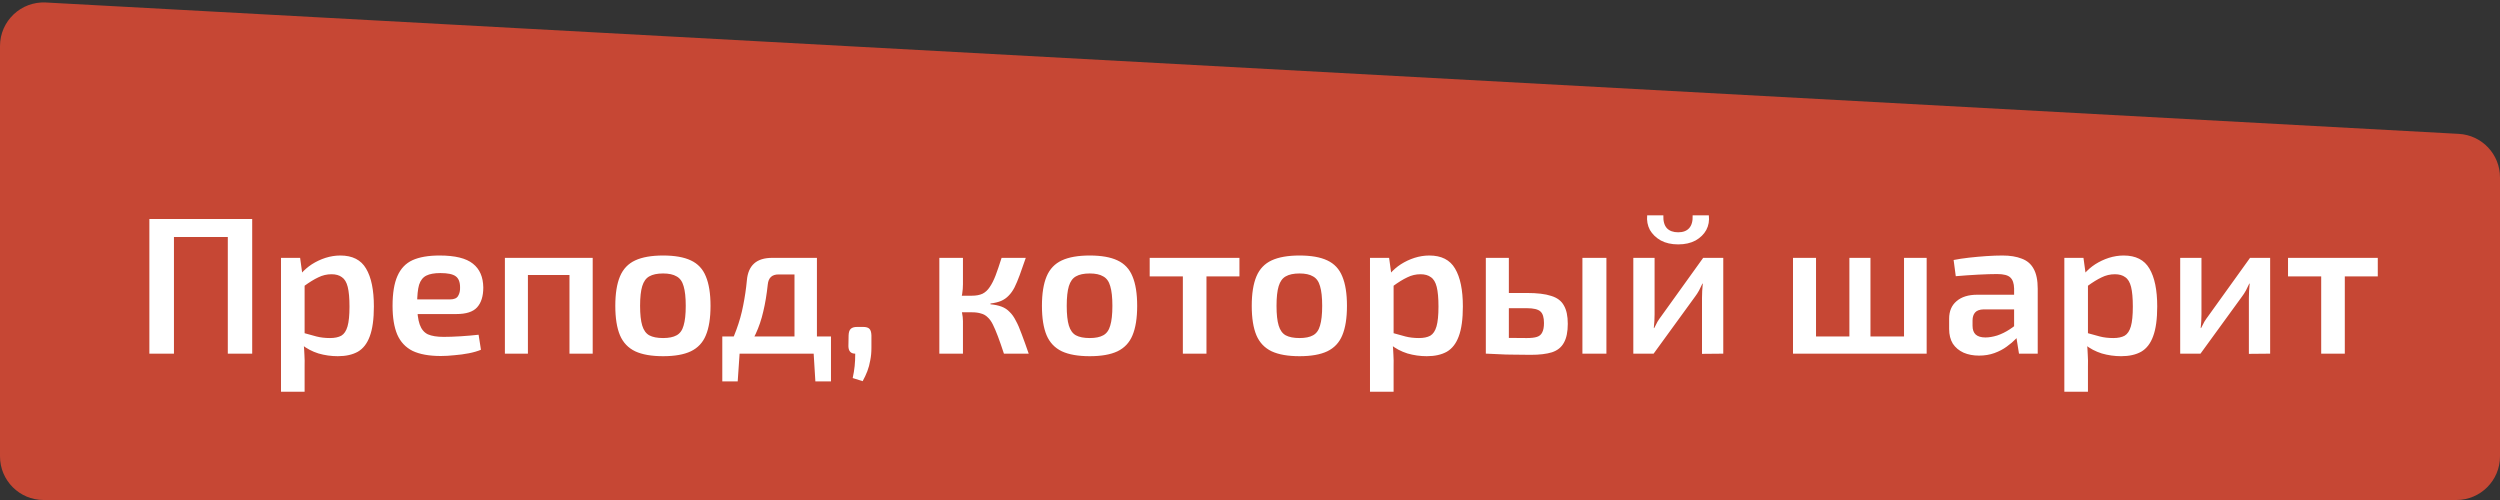
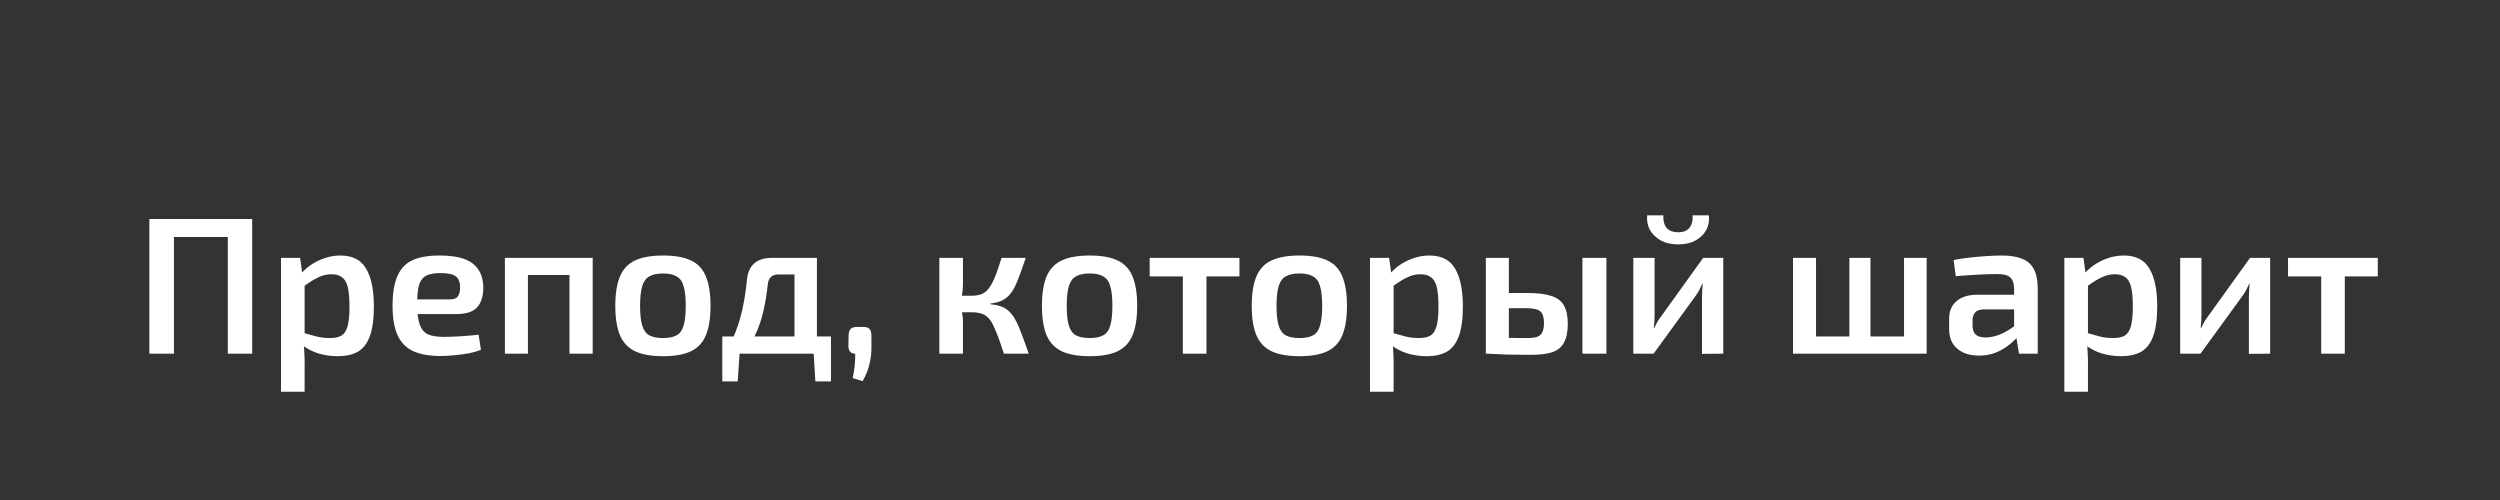
<svg xmlns="http://www.w3.org/2000/svg" width="205" height="41" viewBox="0 0 205 41" fill="none">
  <rect x="0" y="0" width="205" height="41" fill="#333333" stroke="none" />
-   <path d="M0 37.424L0 3.776C0 1.725 1.722 0.094 3.771 0.205L201.618 10.977C203.515 11.08 205 12.648 205 14.548V37.424C205 39.399 203.399 41 201.424 41L3.576 41C1.601 41 0 39.399 0 37.424Z" fill="#C64734" />
  <path d="M14.264 17.96V29H12.248V17.96H14.264ZM18.856 17.96V19.432H14.136V17.96H18.856ZM20.68 17.96V29H18.68V17.96H20.68ZM27.906 20.952C28.898 20.952 29.602 21.309 30.018 22.024C30.445 22.739 30.658 23.773 30.658 25.128C30.658 26.163 30.546 26.979 30.322 27.576C30.108 28.163 29.783 28.584 29.346 28.84C28.909 29.085 28.359 29.208 27.698 29.208C27.154 29.208 26.626 29.133 26.114 28.984C25.602 28.824 25.138 28.579 24.722 28.248L24.85 27.288C25.266 27.405 25.634 27.507 25.954 27.592C26.285 27.677 26.652 27.72 27.058 27.72C27.442 27.72 27.751 27.656 27.986 27.528C28.221 27.389 28.391 27.133 28.498 26.76C28.605 26.387 28.658 25.848 28.658 25.144C28.658 24.451 28.61 23.912 28.514 23.528C28.418 23.144 28.258 22.877 28.034 22.728C27.82 22.568 27.538 22.488 27.186 22.488C26.802 22.488 26.439 22.573 26.098 22.744C25.756 22.904 25.367 23.144 24.93 23.464L24.69 22.44C24.935 22.152 25.229 21.896 25.57 21.672C25.922 21.448 26.295 21.272 26.69 21.144C27.095 21.016 27.5 20.952 27.906 20.952ZM24.61 21.144L24.818 22.664L24.978 22.888V27.96L24.898 28.152C24.93 28.461 24.951 28.771 24.962 29.08C24.983 29.4 24.988 29.725 24.978 30.056V32.12H23.042V21.144H24.61ZM36.045 20.952C37.315 20.952 38.227 21.176 38.782 21.624C39.336 22.061 39.619 22.712 39.63 23.576C39.63 24.291 39.459 24.835 39.117 25.208C38.787 25.571 38.221 25.752 37.422 25.752H32.925V24.552H36.894C37.235 24.552 37.459 24.456 37.566 24.264C37.683 24.072 37.736 23.837 37.725 23.56C37.725 23.123 37.603 22.819 37.358 22.648C37.123 22.477 36.707 22.392 36.109 22.392C35.619 22.392 35.235 22.461 34.958 22.6C34.68 22.739 34.483 22.989 34.365 23.352C34.259 23.715 34.206 24.237 34.206 24.92C34.206 25.645 34.275 26.205 34.413 26.6C34.552 26.995 34.776 27.267 35.086 27.416C35.406 27.555 35.837 27.624 36.382 27.624C36.776 27.624 37.235 27.608 37.758 27.576C38.28 27.544 38.776 27.501 39.245 27.448L39.438 28.68C39.16 28.797 38.83 28.893 38.446 28.968C38.062 29.043 37.667 29.096 37.261 29.128C36.867 29.171 36.493 29.192 36.142 29.192C35.192 29.192 34.424 29.053 33.837 28.776C33.261 28.488 32.84 28.04 32.574 27.432C32.318 26.824 32.19 26.04 32.19 25.08C32.19 24.045 32.323 23.229 32.59 22.632C32.856 22.024 33.267 21.592 33.822 21.336C34.387 21.08 35.128 20.952 36.045 20.952ZM48.601 21.144V29H46.697V21.144H48.601ZM43.289 21.144V29H41.401V21.144H43.289ZM46.841 21.144L46.825 22.552H43.209V21.144H46.841ZM54.375 20.952C55.325 20.952 56.082 21.085 56.647 21.352C57.223 21.619 57.634 22.056 57.879 22.664C58.135 23.272 58.263 24.077 58.263 25.08C58.263 26.083 58.135 26.888 57.879 27.496C57.634 28.093 57.223 28.531 56.647 28.808C56.082 29.075 55.325 29.208 54.375 29.208C53.426 29.208 52.663 29.075 52.087 28.808C51.511 28.531 51.095 28.093 50.839 27.496C50.583 26.888 50.455 26.083 50.455 25.08C50.455 24.077 50.583 23.272 50.839 22.664C51.095 22.056 51.511 21.619 52.087 21.352C52.663 21.085 53.426 20.952 54.375 20.952ZM54.375 22.424C53.895 22.424 53.517 22.504 53.239 22.664C52.972 22.813 52.781 23.08 52.663 23.464C52.546 23.848 52.487 24.387 52.487 25.08C52.487 25.773 52.546 26.312 52.663 26.696C52.781 27.08 52.972 27.347 53.239 27.496C53.517 27.645 53.895 27.72 54.375 27.72C54.844 27.72 55.212 27.645 55.479 27.496C55.757 27.347 55.949 27.08 56.055 26.696C56.172 26.312 56.231 25.773 56.231 25.08C56.231 24.387 56.172 23.848 56.055 23.464C55.949 23.08 55.757 22.813 55.479 22.664C55.212 22.504 54.844 22.424 54.375 22.424ZM66.796 21.144V22.504H63.836C63.302 22.504 63.009 22.781 62.956 23.336C62.87 24.147 62.748 24.883 62.588 25.544C62.438 26.205 62.23 26.819 61.964 27.384C61.708 27.939 61.377 28.477 60.972 29H59.436C59.83 28.36 60.145 27.709 60.38 27.048C60.625 26.387 60.812 25.72 60.94 25.048C61.078 24.365 61.18 23.677 61.244 22.984C61.297 22.376 61.494 21.917 61.836 21.608C62.177 21.299 62.673 21.144 63.324 21.144H66.796ZM60.652 28.92L60.492 31.272H59.228V28.92H60.652ZM68.14 27.592V29H59.228V27.592H68.14ZM68.14 28.92V31.272H66.86L66.716 28.92H68.14ZM66.988 21.144V29H65.148V21.144H66.988ZM70.769 26.808C71.025 26.808 71.201 26.861 71.297 26.968C71.393 27.064 71.446 27.24 71.457 27.496V28.52C71.457 28.893 71.425 29.235 71.361 29.544C71.307 29.864 71.227 30.163 71.121 30.44C71.014 30.717 70.886 30.989 70.737 31.256L69.921 31C69.995 30.659 70.049 30.333 70.081 30.024C70.113 29.725 70.129 29.384 70.129 29C69.766 29 69.579 28.797 69.569 28.392L69.585 27.496C69.595 27.24 69.654 27.064 69.761 26.968C69.867 26.861 70.043 26.808 70.289 26.808H70.769ZM84.114 21.144C83.933 21.677 83.767 22.147 83.618 22.552C83.469 22.957 83.325 23.299 83.186 23.576C83.047 23.843 82.887 24.067 82.706 24.248C82.535 24.429 82.327 24.573 82.082 24.68C81.847 24.776 81.559 24.845 81.218 24.888V24.952C81.57 24.984 81.874 25.048 82.13 25.144C82.386 25.24 82.605 25.384 82.786 25.576C82.978 25.757 83.148 25.997 83.298 26.296C83.458 26.584 83.618 26.952 83.778 27.4C83.948 27.848 84.141 28.381 84.354 29H82.322C82.141 28.445 81.975 27.971 81.826 27.576C81.677 27.181 81.538 26.856 81.41 26.6C81.282 26.344 81.138 26.147 80.978 26.008C80.829 25.859 80.647 25.757 80.434 25.704C80.231 25.64 79.991 25.608 79.714 25.608L79.698 24.248C80.039 24.248 80.327 24.195 80.562 24.088C80.796 23.971 80.994 23.789 81.154 23.544C81.325 23.299 81.484 22.984 81.634 22.6C81.783 22.205 81.948 21.72 82.13 21.144H84.114ZM78.962 21.144V23.304C78.962 23.56 78.941 23.827 78.898 24.104C78.855 24.381 78.786 24.643 78.69 24.888C78.775 25.123 78.839 25.368 78.882 25.624C78.935 25.88 78.962 26.115 78.962 26.328V29H77.026V21.144H78.962ZM80.274 24.248V25.608H78.45V24.248H80.274ZM89.359 20.952C90.309 20.952 91.066 21.085 91.632 21.352C92.207 21.619 92.618 22.056 92.864 22.664C93.12 23.272 93.248 24.077 93.248 25.08C93.248 26.083 93.12 26.888 92.864 27.496C92.618 28.093 92.207 28.531 91.632 28.808C91.066 29.075 90.309 29.208 89.359 29.208C88.41 29.208 87.647 29.075 87.072 28.808C86.496 28.531 86.079 28.093 85.823 27.496C85.567 26.888 85.439 26.083 85.439 25.08C85.439 24.077 85.567 23.272 85.823 22.664C86.079 22.056 86.496 21.619 87.072 21.352C87.647 21.085 88.41 20.952 89.359 20.952ZM89.359 22.424C88.879 22.424 88.501 22.504 88.224 22.664C87.957 22.813 87.765 23.08 87.647 23.464C87.53 23.848 87.472 24.387 87.472 25.08C87.472 25.773 87.53 26.312 87.647 26.696C87.765 27.08 87.957 27.347 88.224 27.496C88.501 27.645 88.879 27.72 89.359 27.72C89.829 27.72 90.197 27.645 90.463 27.496C90.741 27.347 90.933 27.08 91.04 26.696C91.157 26.312 91.216 25.773 91.216 25.08C91.216 24.387 91.157 23.848 91.04 23.464C90.933 23.08 90.741 22.813 90.463 22.664C90.197 22.504 89.829 22.424 89.359 22.424ZM98.93 21.144V29H96.994V21.144H98.93ZM101.634 21.144V22.664H94.274V21.144H101.634ZM106.563 20.952C107.512 20.952 108.269 21.085 108.835 21.352C109.411 21.619 109.821 22.056 110.067 22.664C110.323 23.272 110.451 24.077 110.451 25.08C110.451 26.083 110.323 26.888 110.067 27.496C109.821 28.093 109.411 28.531 108.835 28.808C108.269 29.075 107.512 29.208 106.563 29.208C105.613 29.208 104.851 29.075 104.275 28.808C103.699 28.531 103.283 28.093 103.027 27.496C102.771 26.888 102.643 26.083 102.643 25.08C102.643 24.077 102.771 23.272 103.027 22.664C103.283 22.056 103.699 21.619 104.275 21.352C104.851 21.085 105.613 20.952 106.563 20.952ZM106.563 22.424C106.083 22.424 105.704 22.504 105.427 22.664C105.16 22.813 104.968 23.08 104.851 23.464C104.733 23.848 104.675 24.387 104.675 25.08C104.675 25.773 104.733 26.312 104.851 26.696C104.968 27.08 105.16 27.347 105.427 27.496C105.704 27.645 106.083 27.72 106.563 27.72C107.032 27.72 107.4 27.645 107.667 27.496C107.944 27.347 108.136 27.08 108.243 26.696C108.36 26.312 108.419 25.773 108.419 25.08C108.419 24.387 108.36 23.848 108.243 23.464C108.136 23.08 107.944 22.813 107.667 22.664C107.4 22.504 107.032 22.424 106.563 22.424ZM117.203 20.952C118.195 20.952 118.899 21.309 119.315 22.024C119.741 22.739 119.955 23.773 119.955 25.128C119.955 26.163 119.843 26.979 119.619 27.576C119.405 28.163 119.08 28.584 118.643 28.84C118.205 29.085 117.656 29.208 116.995 29.208C116.451 29.208 115.923 29.133 115.411 28.984C114.899 28.824 114.435 28.579 114.019 28.248L114.147 27.288C114.563 27.405 114.931 27.507 115.251 27.592C115.581 27.677 115.949 27.72 116.355 27.72C116.739 27.72 117.048 27.656 117.283 27.528C117.517 27.389 117.688 27.133 117.795 26.76C117.901 26.387 117.955 25.848 117.955 25.144C117.955 24.451 117.907 23.912 117.811 23.528C117.715 23.144 117.555 22.877 117.331 22.728C117.117 22.568 116.835 22.488 116.483 22.488C116.099 22.488 115.736 22.573 115.395 22.744C115.053 22.904 114.664 23.144 114.227 23.464L113.987 22.44C114.232 22.152 114.525 21.896 114.867 21.672C115.219 21.448 115.592 21.272 115.987 21.144C116.392 21.016 116.797 20.952 117.203 20.952ZM113.907 21.144L114.115 22.664L114.275 22.888V27.96L114.195 28.152C114.227 28.461 114.248 28.771 114.259 29.08C114.28 29.4 114.285 29.725 114.275 30.056V32.12H112.339V21.144H113.907ZM125.198 24.024C126.052 24.024 126.718 24.104 127.198 24.264C127.689 24.413 128.036 24.675 128.238 25.048C128.452 25.411 128.558 25.912 128.558 26.552C128.558 27.213 128.452 27.731 128.238 28.104C128.036 28.477 127.71 28.739 127.262 28.888C126.814 29.027 126.233 29.096 125.518 29.096C124.964 29.096 124.484 29.091 124.078 29.08C123.673 29.08 123.3 29.069 122.958 29.048C122.628 29.037 122.276 29.021 121.902 29L122.094 27.672C122.286 27.683 122.66 27.693 123.214 27.704C123.78 27.715 124.441 27.72 125.198 27.72C125.561 27.72 125.838 27.688 126.03 27.624C126.233 27.56 126.377 27.437 126.462 27.256C126.558 27.075 126.606 26.819 126.606 26.488C126.606 26.029 126.51 25.715 126.318 25.544C126.126 25.363 125.753 25.272 125.198 25.272H122.078V24.024H125.198ZM123.726 21.144V29H121.838V21.144H123.726ZM131.726 21.144V29H129.758V21.144H131.726ZM141.308 21.144V29L139.564 29.016V24.424C139.564 24.232 139.569 24.045 139.58 23.864C139.601 23.672 139.617 23.469 139.628 23.256H139.596C139.521 23.427 139.431 23.613 139.324 23.816C139.217 24.008 139.111 24.173 139.004 24.312L135.596 29H133.932V21.144H135.676V25.784C135.676 25.965 135.671 26.147 135.66 26.328C135.649 26.499 135.633 26.691 135.612 26.904H135.644C135.729 26.723 135.82 26.547 135.916 26.376C136.023 26.205 136.129 26.051 136.236 25.912L139.66 21.144H141.308ZM138.796 17.656H140.124C140.177 18.093 140.108 18.493 139.916 18.856C139.724 19.208 139.431 19.496 139.036 19.72C138.641 19.933 138.167 20.04 137.612 20.04C137.057 20.04 136.583 19.933 136.188 19.72C135.793 19.496 135.495 19.208 135.292 18.856C135.1 18.493 135.025 18.093 135.068 17.656H136.396C136.375 18.125 136.471 18.477 136.684 18.712C136.897 18.936 137.207 19.048 137.612 19.048C138.007 19.048 138.305 18.936 138.508 18.712C138.721 18.477 138.817 18.125 138.796 17.656ZM148.914 21.144V29H147.026V21.144H148.914ZM156.594 27.592V29H148.802V27.592H156.594ZM153.378 21.144V29H151.65V21.144H153.378ZM157.986 21.144V29H156.13V21.144H157.986ZM164.197 20.952C164.826 20.952 165.354 21.037 165.781 21.208C166.218 21.368 166.544 21.645 166.757 22.04C166.981 22.435 167.093 22.979 167.093 23.672V29H165.557L165.285 27.304L165.157 27.08V23.656C165.146 23.24 165.045 22.941 164.853 22.76C164.661 22.568 164.298 22.472 163.765 22.472C163.349 22.472 162.832 22.488 162.213 22.52C161.605 22.552 160.992 22.595 160.373 22.648L160.197 21.32C160.57 21.245 160.992 21.181 161.461 21.128C161.941 21.075 162.416 21.032 162.885 21C163.365 20.968 163.802 20.952 164.197 20.952ZM166.261 24.168L166.245 25.368H162.661C162.33 25.379 162.096 25.464 161.957 25.624C161.818 25.784 161.749 26.003 161.749 26.28V26.712C161.749 27.032 161.834 27.272 162.005 27.432C162.186 27.592 162.453 27.672 162.805 27.672C163.093 27.672 163.413 27.619 163.765 27.512C164.117 27.395 164.464 27.224 164.805 27C165.157 26.776 165.472 26.509 165.749 26.2V27.208C165.653 27.368 165.504 27.56 165.301 27.784C165.098 27.997 164.848 28.211 164.549 28.424C164.261 28.637 163.925 28.813 163.541 28.952C163.157 29.091 162.736 29.16 162.277 29.16C161.808 29.16 161.386 29.08 161.013 28.92C160.64 28.749 160.346 28.504 160.133 28.184C159.93 27.853 159.829 27.448 159.829 26.968V26.136C159.829 25.517 160.032 25.037 160.437 24.696C160.842 24.344 161.408 24.168 162.133 24.168H166.261ZM174.14 20.952C175.132 20.952 175.836 21.309 176.252 22.024C176.679 22.739 176.892 23.773 176.892 25.128C176.892 26.163 176.78 26.979 176.556 27.576C176.343 28.163 176.018 28.584 175.58 28.84C175.143 29.085 174.594 29.208 173.932 29.208C173.388 29.208 172.86 29.133 172.348 28.984C171.836 28.824 171.372 28.579 170.956 28.248L171.084 27.288C171.5 27.405 171.868 27.507 172.188 27.592C172.519 27.677 172.887 27.72 173.292 27.72C173.676 27.72 173.986 27.656 174.22 27.528C174.455 27.389 174.626 27.133 174.732 26.76C174.839 26.387 174.892 25.848 174.892 25.144C174.892 24.451 174.844 23.912 174.748 23.528C174.652 23.144 174.492 22.877 174.268 22.728C174.055 22.568 173.772 22.488 173.42 22.488C173.036 22.488 172.674 22.573 172.332 22.744C171.991 22.904 171.602 23.144 171.164 23.464L170.924 22.44C171.17 22.152 171.463 21.896 171.804 21.672C172.156 21.448 172.53 21.272 172.924 21.144C173.33 21.016 173.735 20.952 174.14 20.952ZM170.844 21.144L171.052 22.664L171.212 22.888V27.96L171.132 28.152C171.164 28.461 171.186 28.771 171.196 29.08C171.218 29.4 171.223 29.725 171.212 30.056V32.12H169.276V21.144H170.844ZM186.152 21.144V29L184.408 29.016V24.424C184.408 24.232 184.413 24.045 184.424 23.864C184.445 23.672 184.461 23.469 184.472 23.256H184.44C184.365 23.427 184.275 23.613 184.168 23.816C184.061 24.008 183.955 24.173 183.848 24.312L180.44 29H178.776V21.144H180.52V25.784C180.52 25.965 180.515 26.147 180.504 26.328C180.493 26.499 180.477 26.691 180.456 26.904H180.488C180.573 26.723 180.664 26.547 180.76 26.376C180.867 26.205 180.973 26.051 181.08 25.912L184.504 21.144H186.152ZM192.274 21.144V29H190.338V21.144H192.274ZM194.978 21.144V22.664H187.618V21.144H194.978Z" fill="white" />
</svg>